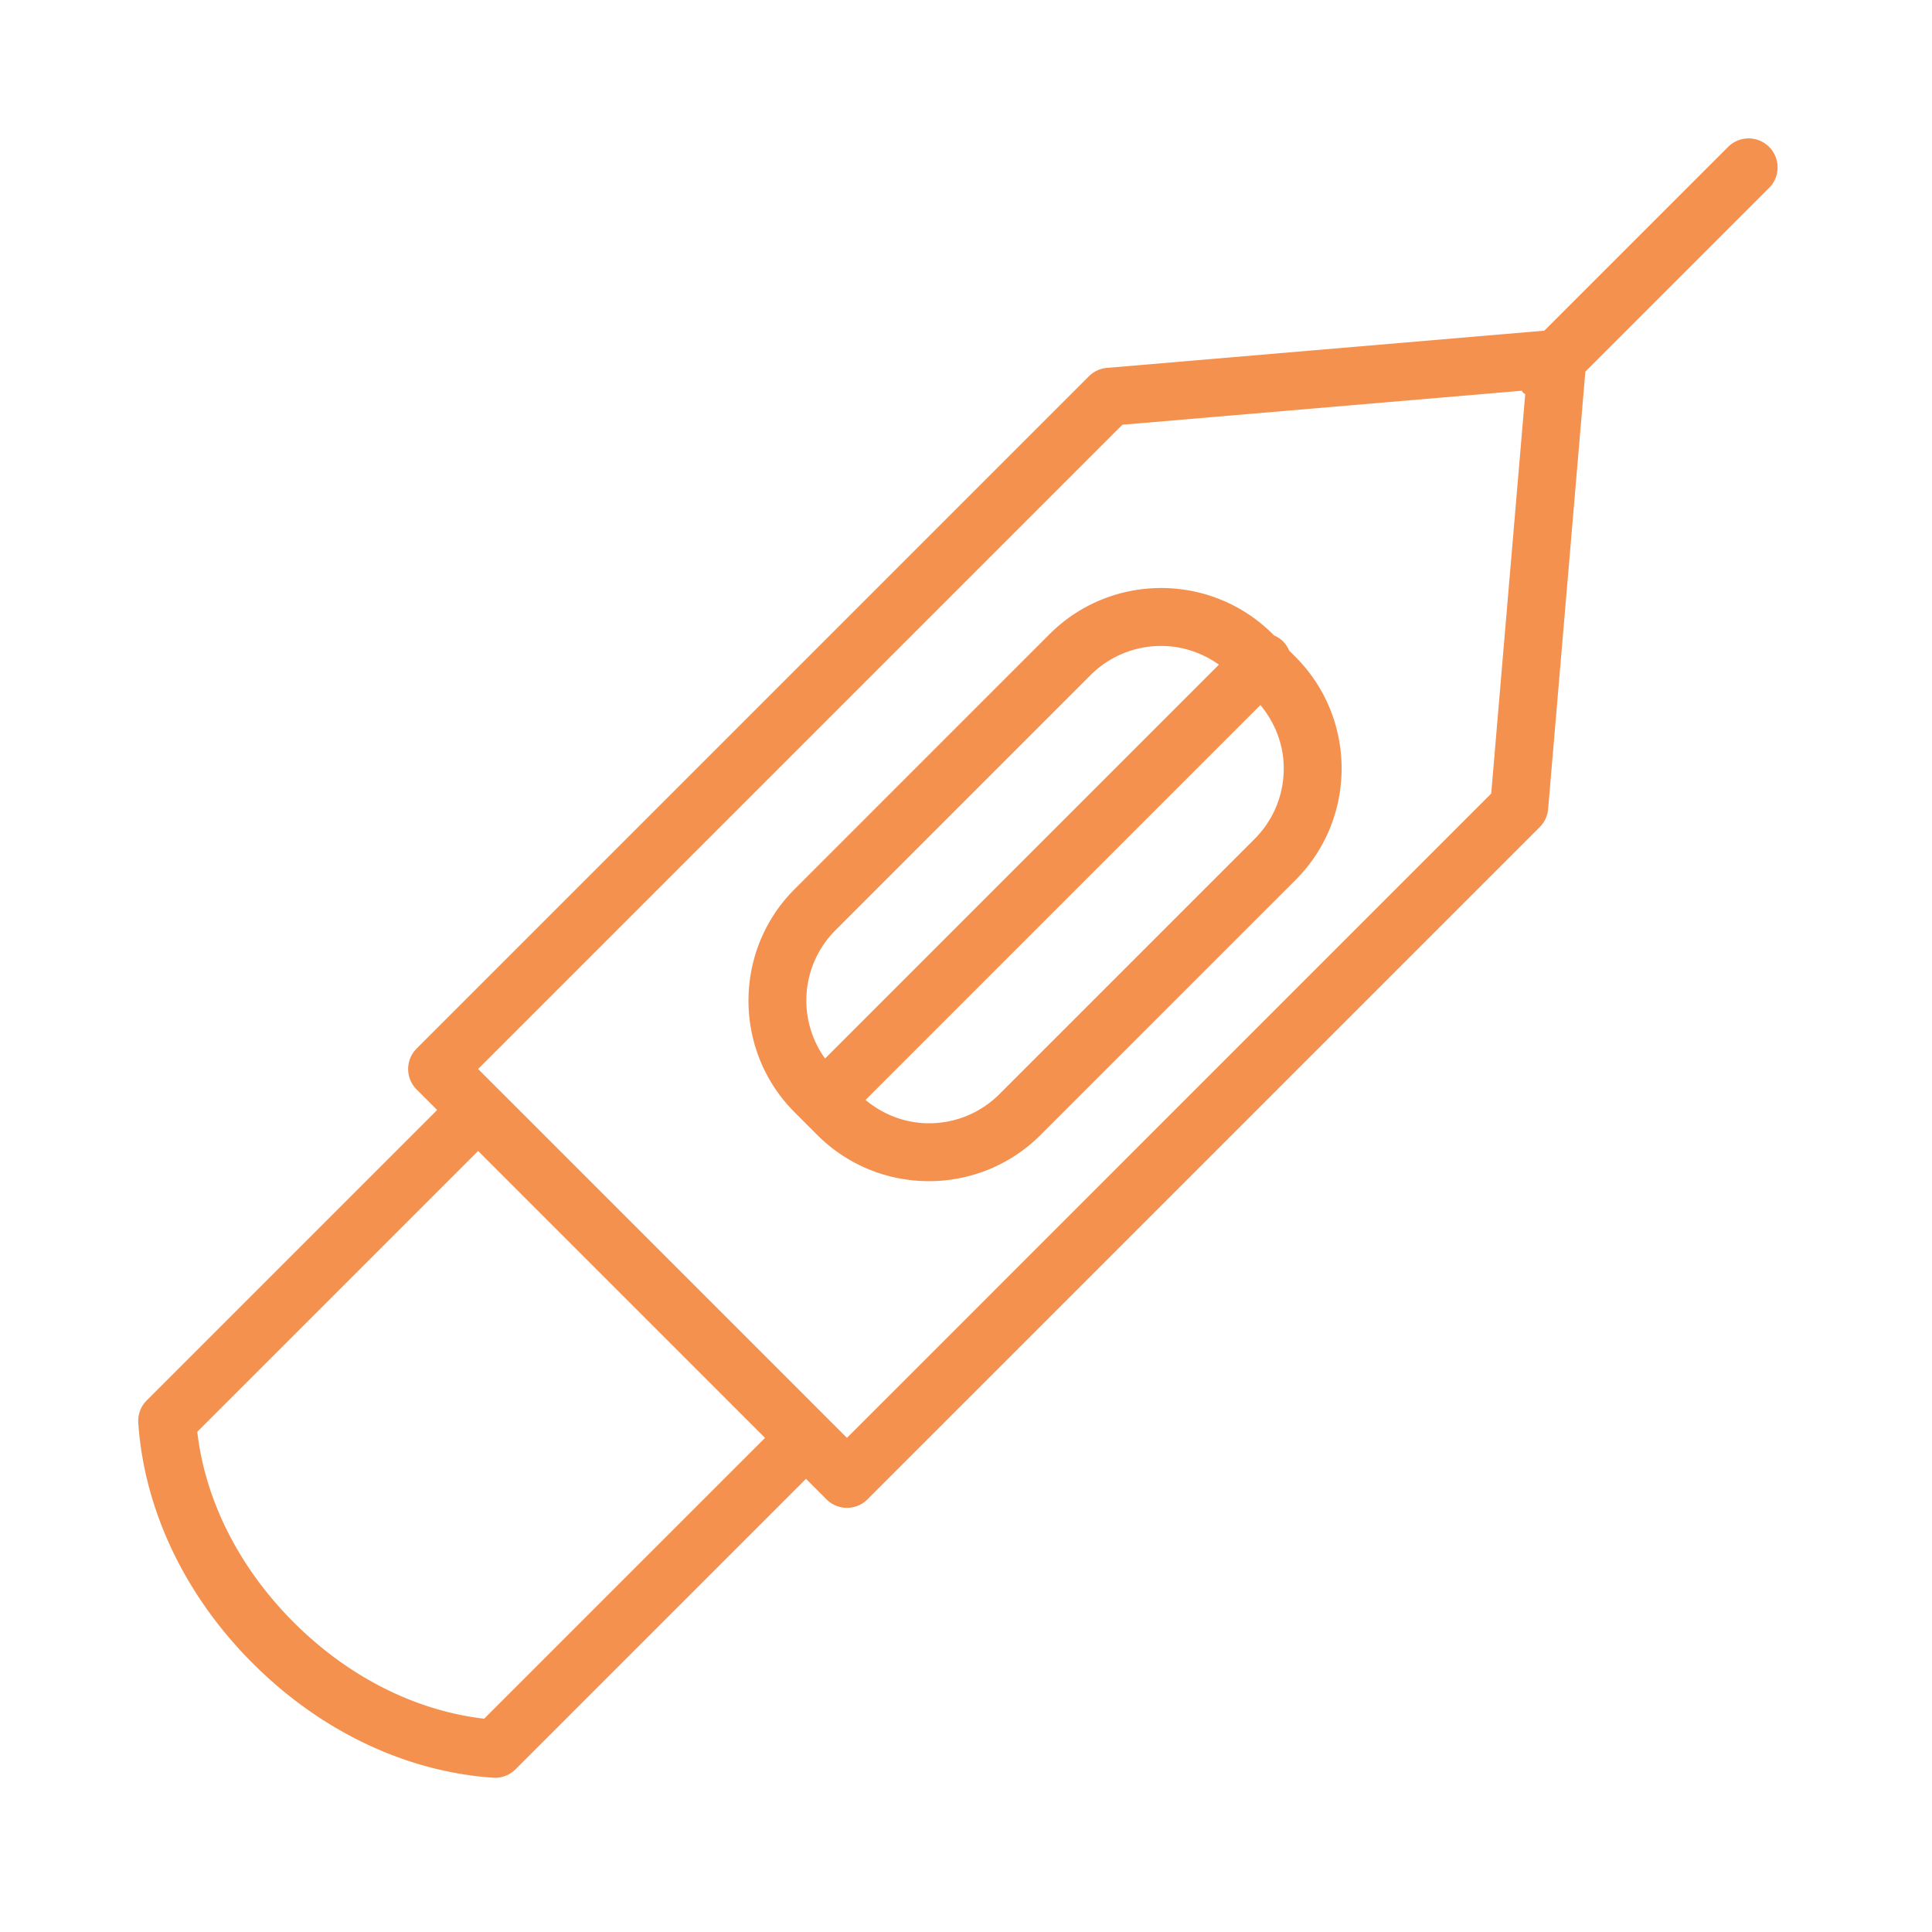
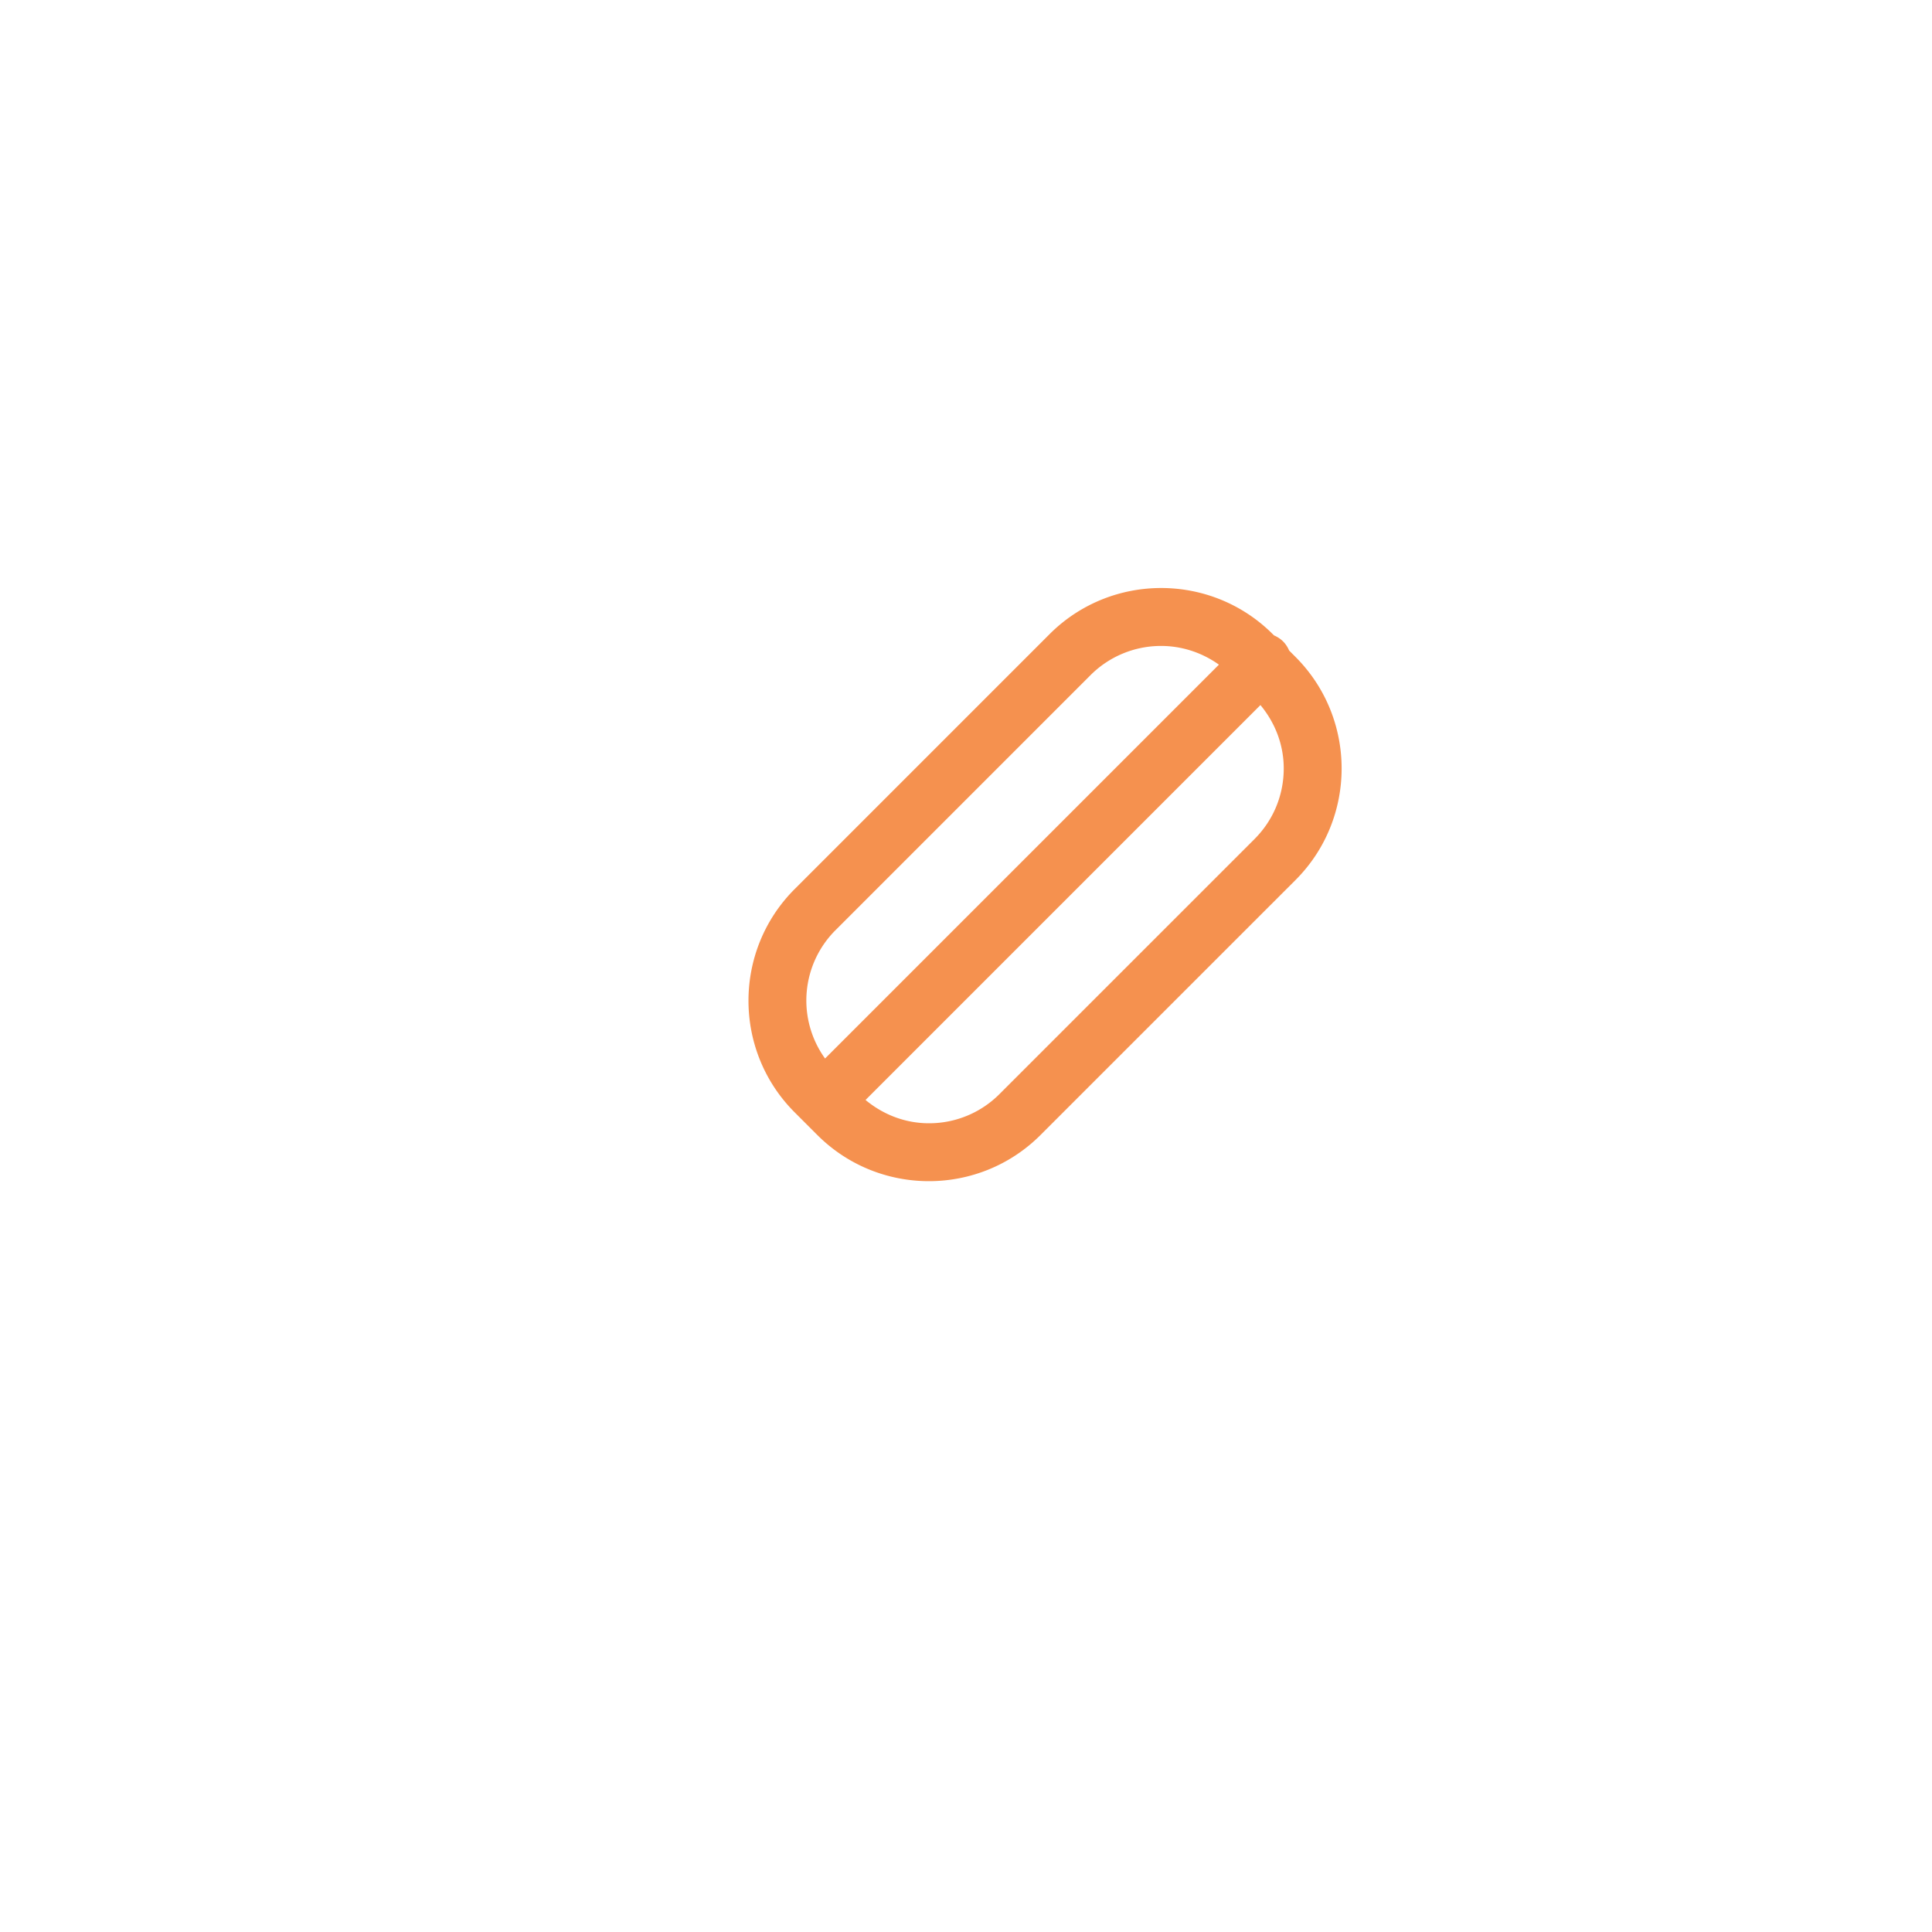
<svg xmlns="http://www.w3.org/2000/svg" viewBox="0 0 100 100" fill-rule="evenodd">
-   <path d="M91.568 7.603a1.5 1.5 0 0 0-2.121 0l-9.512 9.512-22.641 1.927c-.353.03-.683.184-.933.434L21.565 54.272a1.5 1.5 0 0 0 0 2.121l1.061 1.061L7.593 72.487c-.307.306-.465.73-.436 1.163.309 4.512 2.412 8.931 5.923 12.441 3.509 3.51 7.927 5.613 12.441 5.923a1.504 1.504 0 0 0 1.164-.436l15.033-15.033 1.061 1.061c.293.293.677.439 1.061.439s.768-.146 1.061-.439L79.697 42.81c.25-.25.404-.581.434-.933l1.927-22.641 9.512-9.512a1.501 1.501 0 0 0-.002-2.121zM25.06 88.96c-3.56-.413-7.038-2.168-9.859-4.99-2.822-2.823-4.578-6.301-4.99-9.859l14.536-14.536 14.85 14.85L25.06 88.96zm18.778-14.536L24.746 55.332l33.348-33.348 20.675-1.76c.028.033.039.075.07.106s.073.042.106.07l-1.76 20.675-33.347 33.349z" fill="#f5914f" />
  <path d="M66.726 33.672c-.073-.17-.174-.332-.313-.471s-.301-.24-.471-.313l-.064-.064c-3.185-3.185-8.368-3.185-11.553 0L41.13 46.02c-3.185 3.185-3.185 8.368 0 11.553l1.175 1.175c1.593 1.593 3.684 2.389 5.776 2.389s4.184-.797 5.776-2.389l13.196-13.195c3.186-3.185 3.186-8.368 0-11.553l-.327-.328zM43.251 48.141l13.195-13.196a5.153 5.153 0 0 1 3.656-1.511c1.052 0 2.096.332 2.989.968L42.705 54.788a5.14 5.14 0 0 1 .546-6.647zm21.681-4.71L51.736 56.626a5.137 5.137 0 0 1-3.655 1.514c-1.217 0-2.356-.439-3.281-1.206l20.44-20.44c.767.925 1.206 2.064 1.206 3.281 0 1.382-.538 2.68-1.514 3.656z" fill="#f5914f" />
</svg>